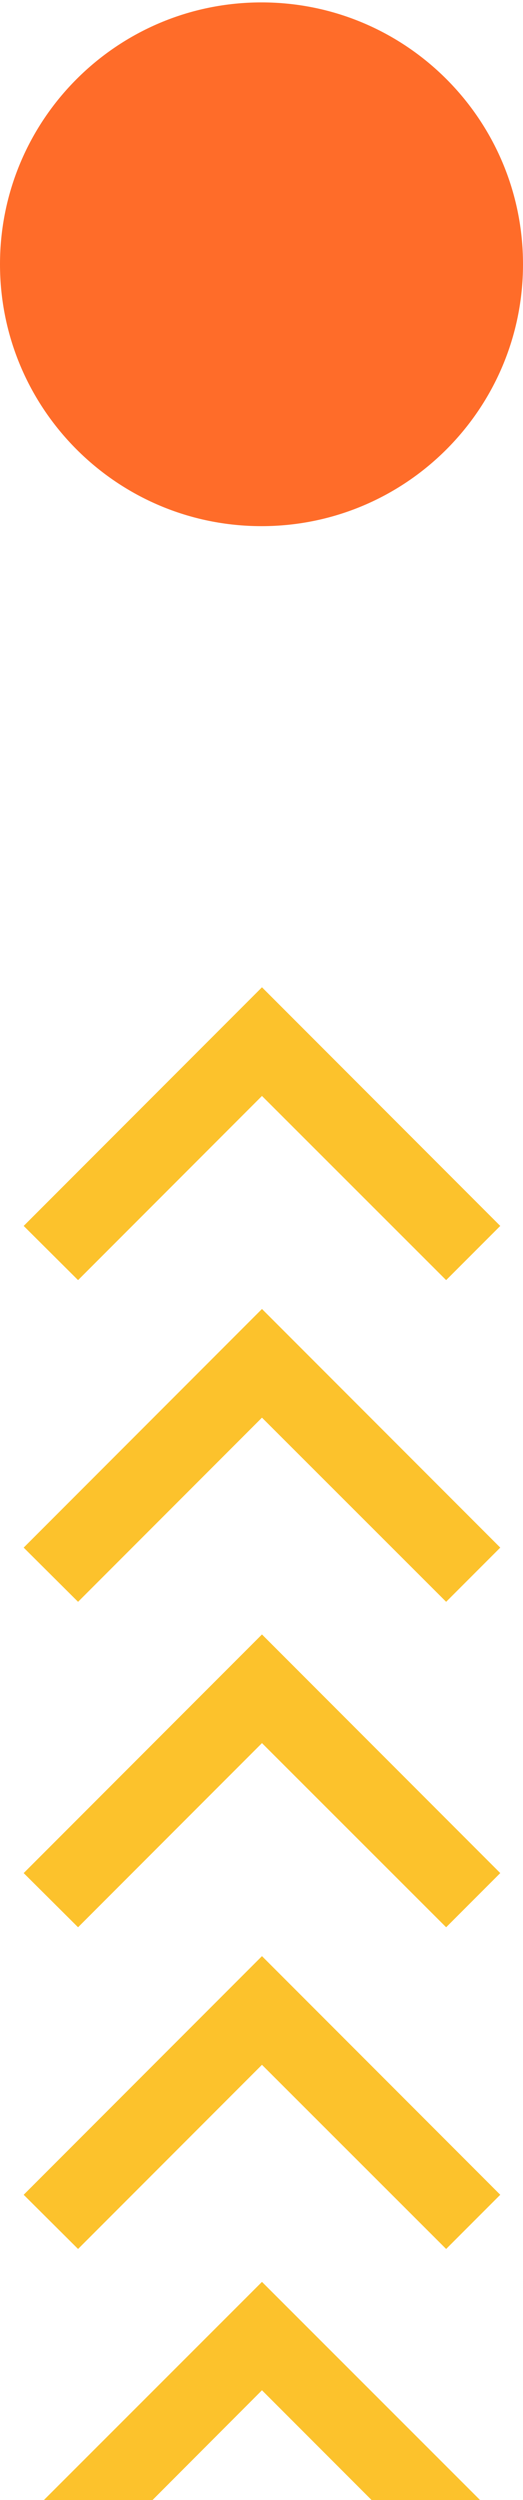
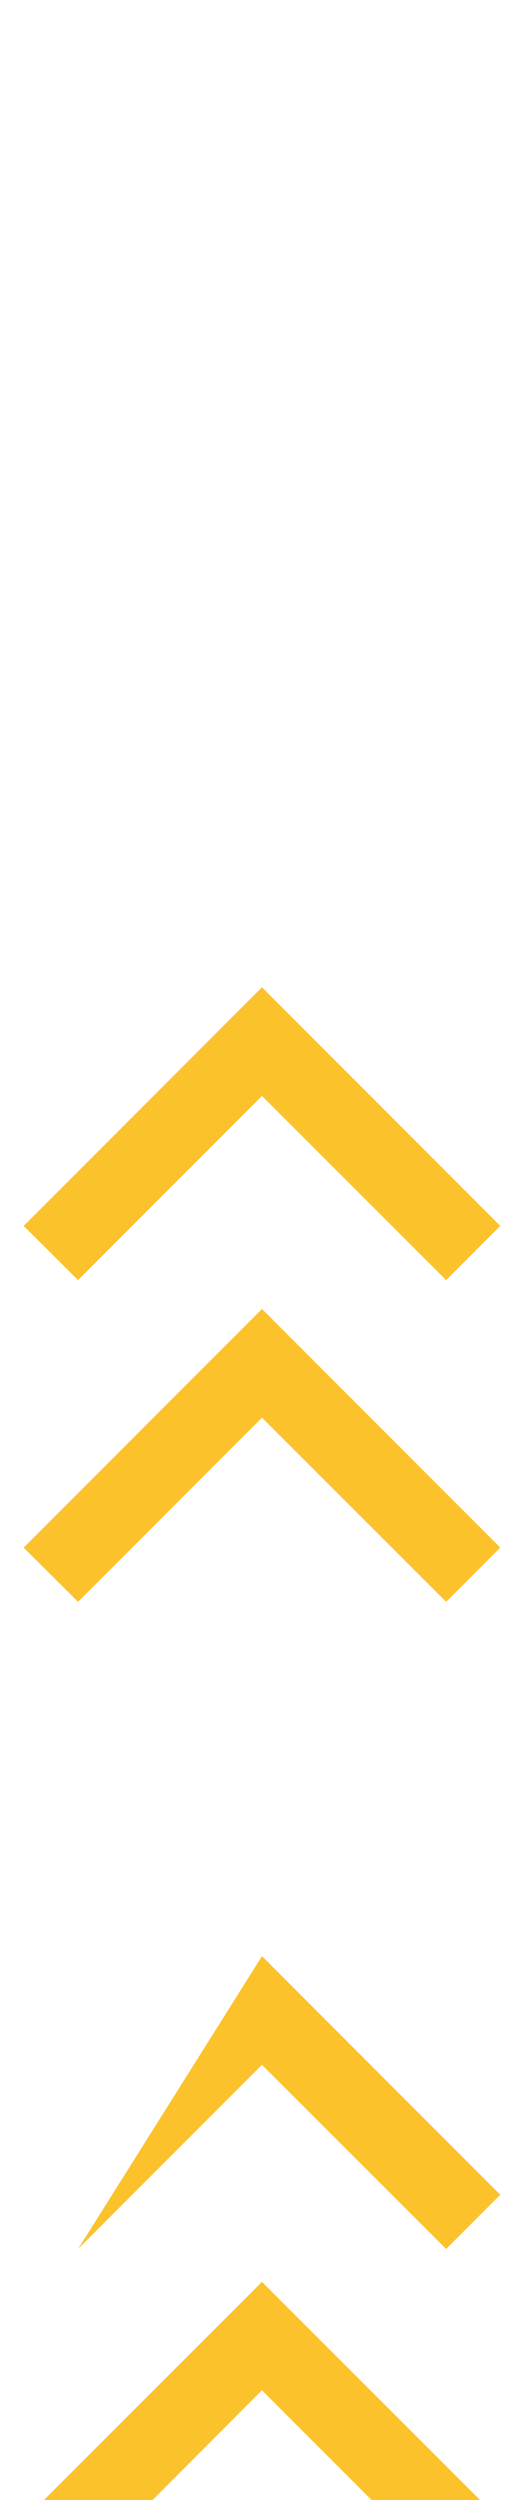
<svg xmlns="http://www.w3.org/2000/svg" width="97" height="463" viewBox="0 0 97 463" fill="none">
-   <path d="M5.50939e-06 48.944C4.33855e-06 75.729 21.714 97.444 48.5 97.444C75.286 97.444 97 75.729 97 48.944C97 22.158 75.286 0.444 48.5 0.444C21.714 0.444 6.68024e-06 22.158 5.50939e-06 48.944Z" fill="#FF6C29" />
-   <path d="M48.587 322.825L82.745 356.933L92.783 346.896L48.587 302.7L4.39 346.896L14.478 356.933L48.587 322.825Z" fill="#FCC22C" />
-   <path d="M48.587 382.403L82.745 416.511L92.783 406.473L48.587 362.277L4.39 406.473L14.478 416.511L48.587 382.403Z" fill="#FCC22C" />
+   <path d="M48.587 382.403L82.745 416.511L92.783 406.473L48.587 362.277L14.478 416.511L48.587 382.403Z" fill="#FCC22C" />
  <path d="M48.587 442.679L82.745 476.837L92.783 466.75L48.587 422.604L4.39 466.75L14.478 476.837L48.587 442.679Z" fill="#FCC22C" />
  <path d="M48.587 202.971L82.745 237.08L92.783 227.042L48.587 182.846L4.39 227.042L14.478 237.08L48.587 202.971Z" fill="#FCC22C" />
  <path d="M48.587 262.549L82.745 296.657L92.783 286.619L48.587 242.423L4.39 286.619L14.478 296.657L48.587 262.549Z" fill="#FCC22C" />
</svg>